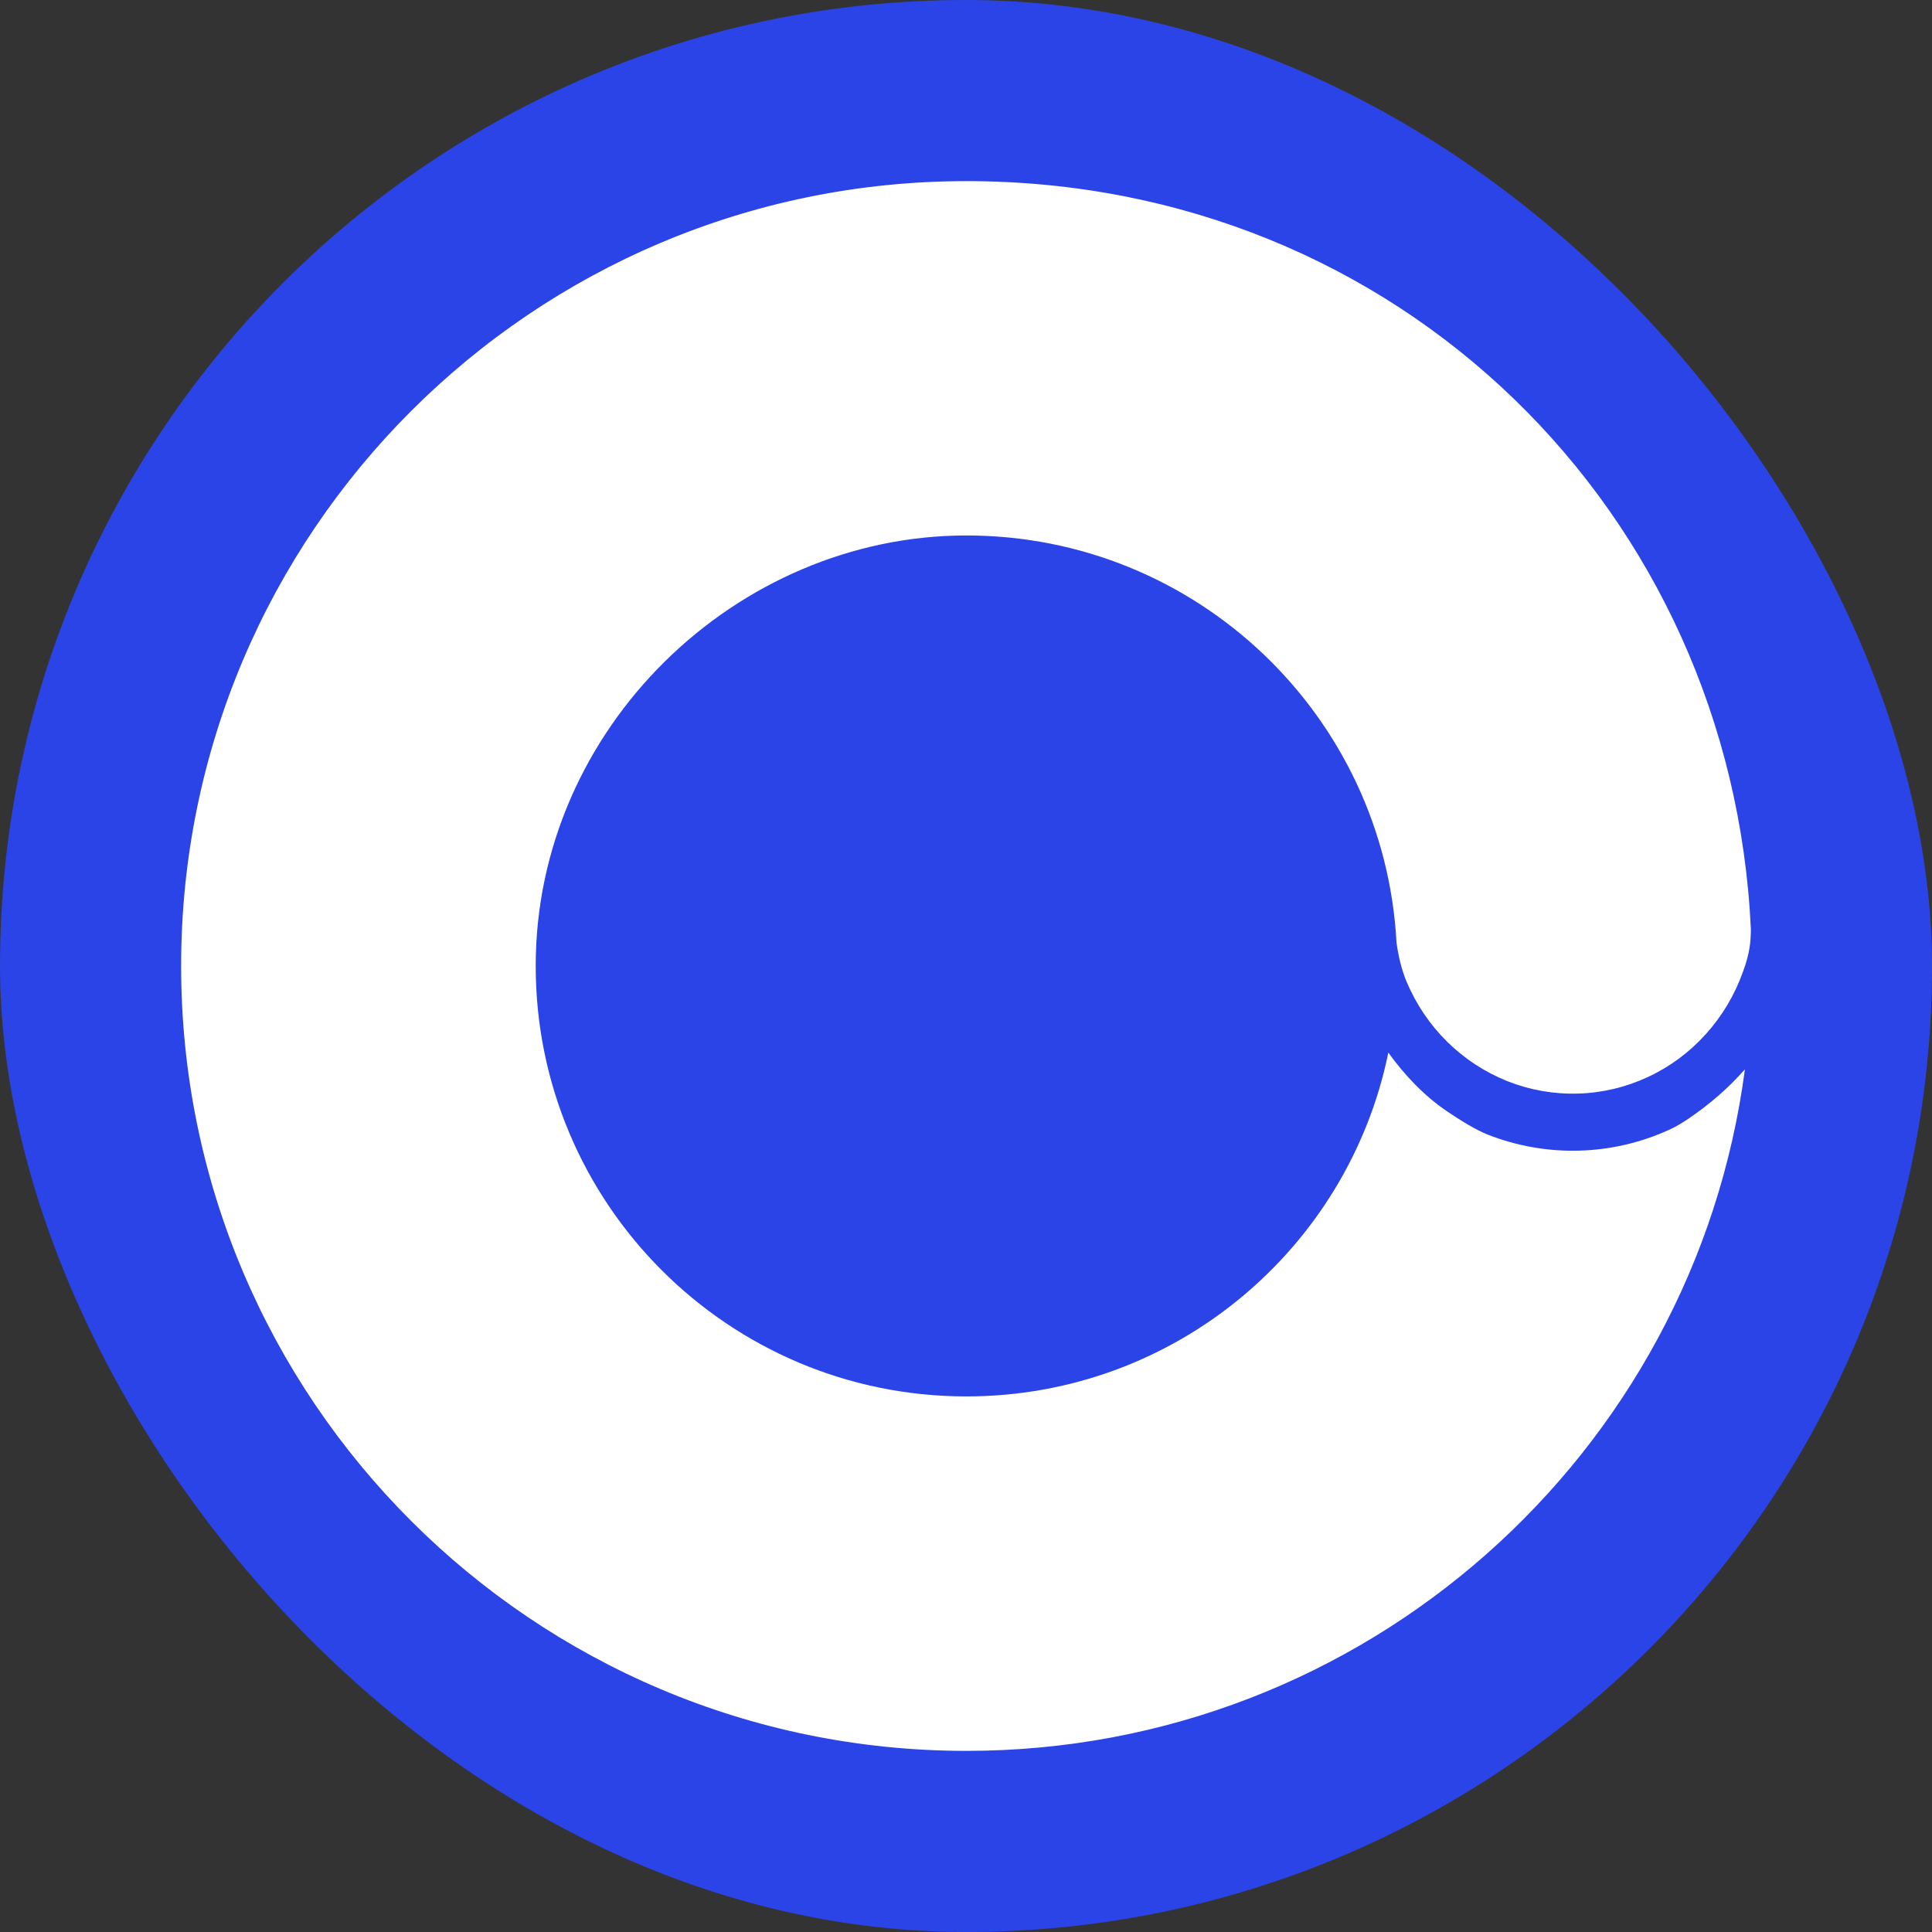
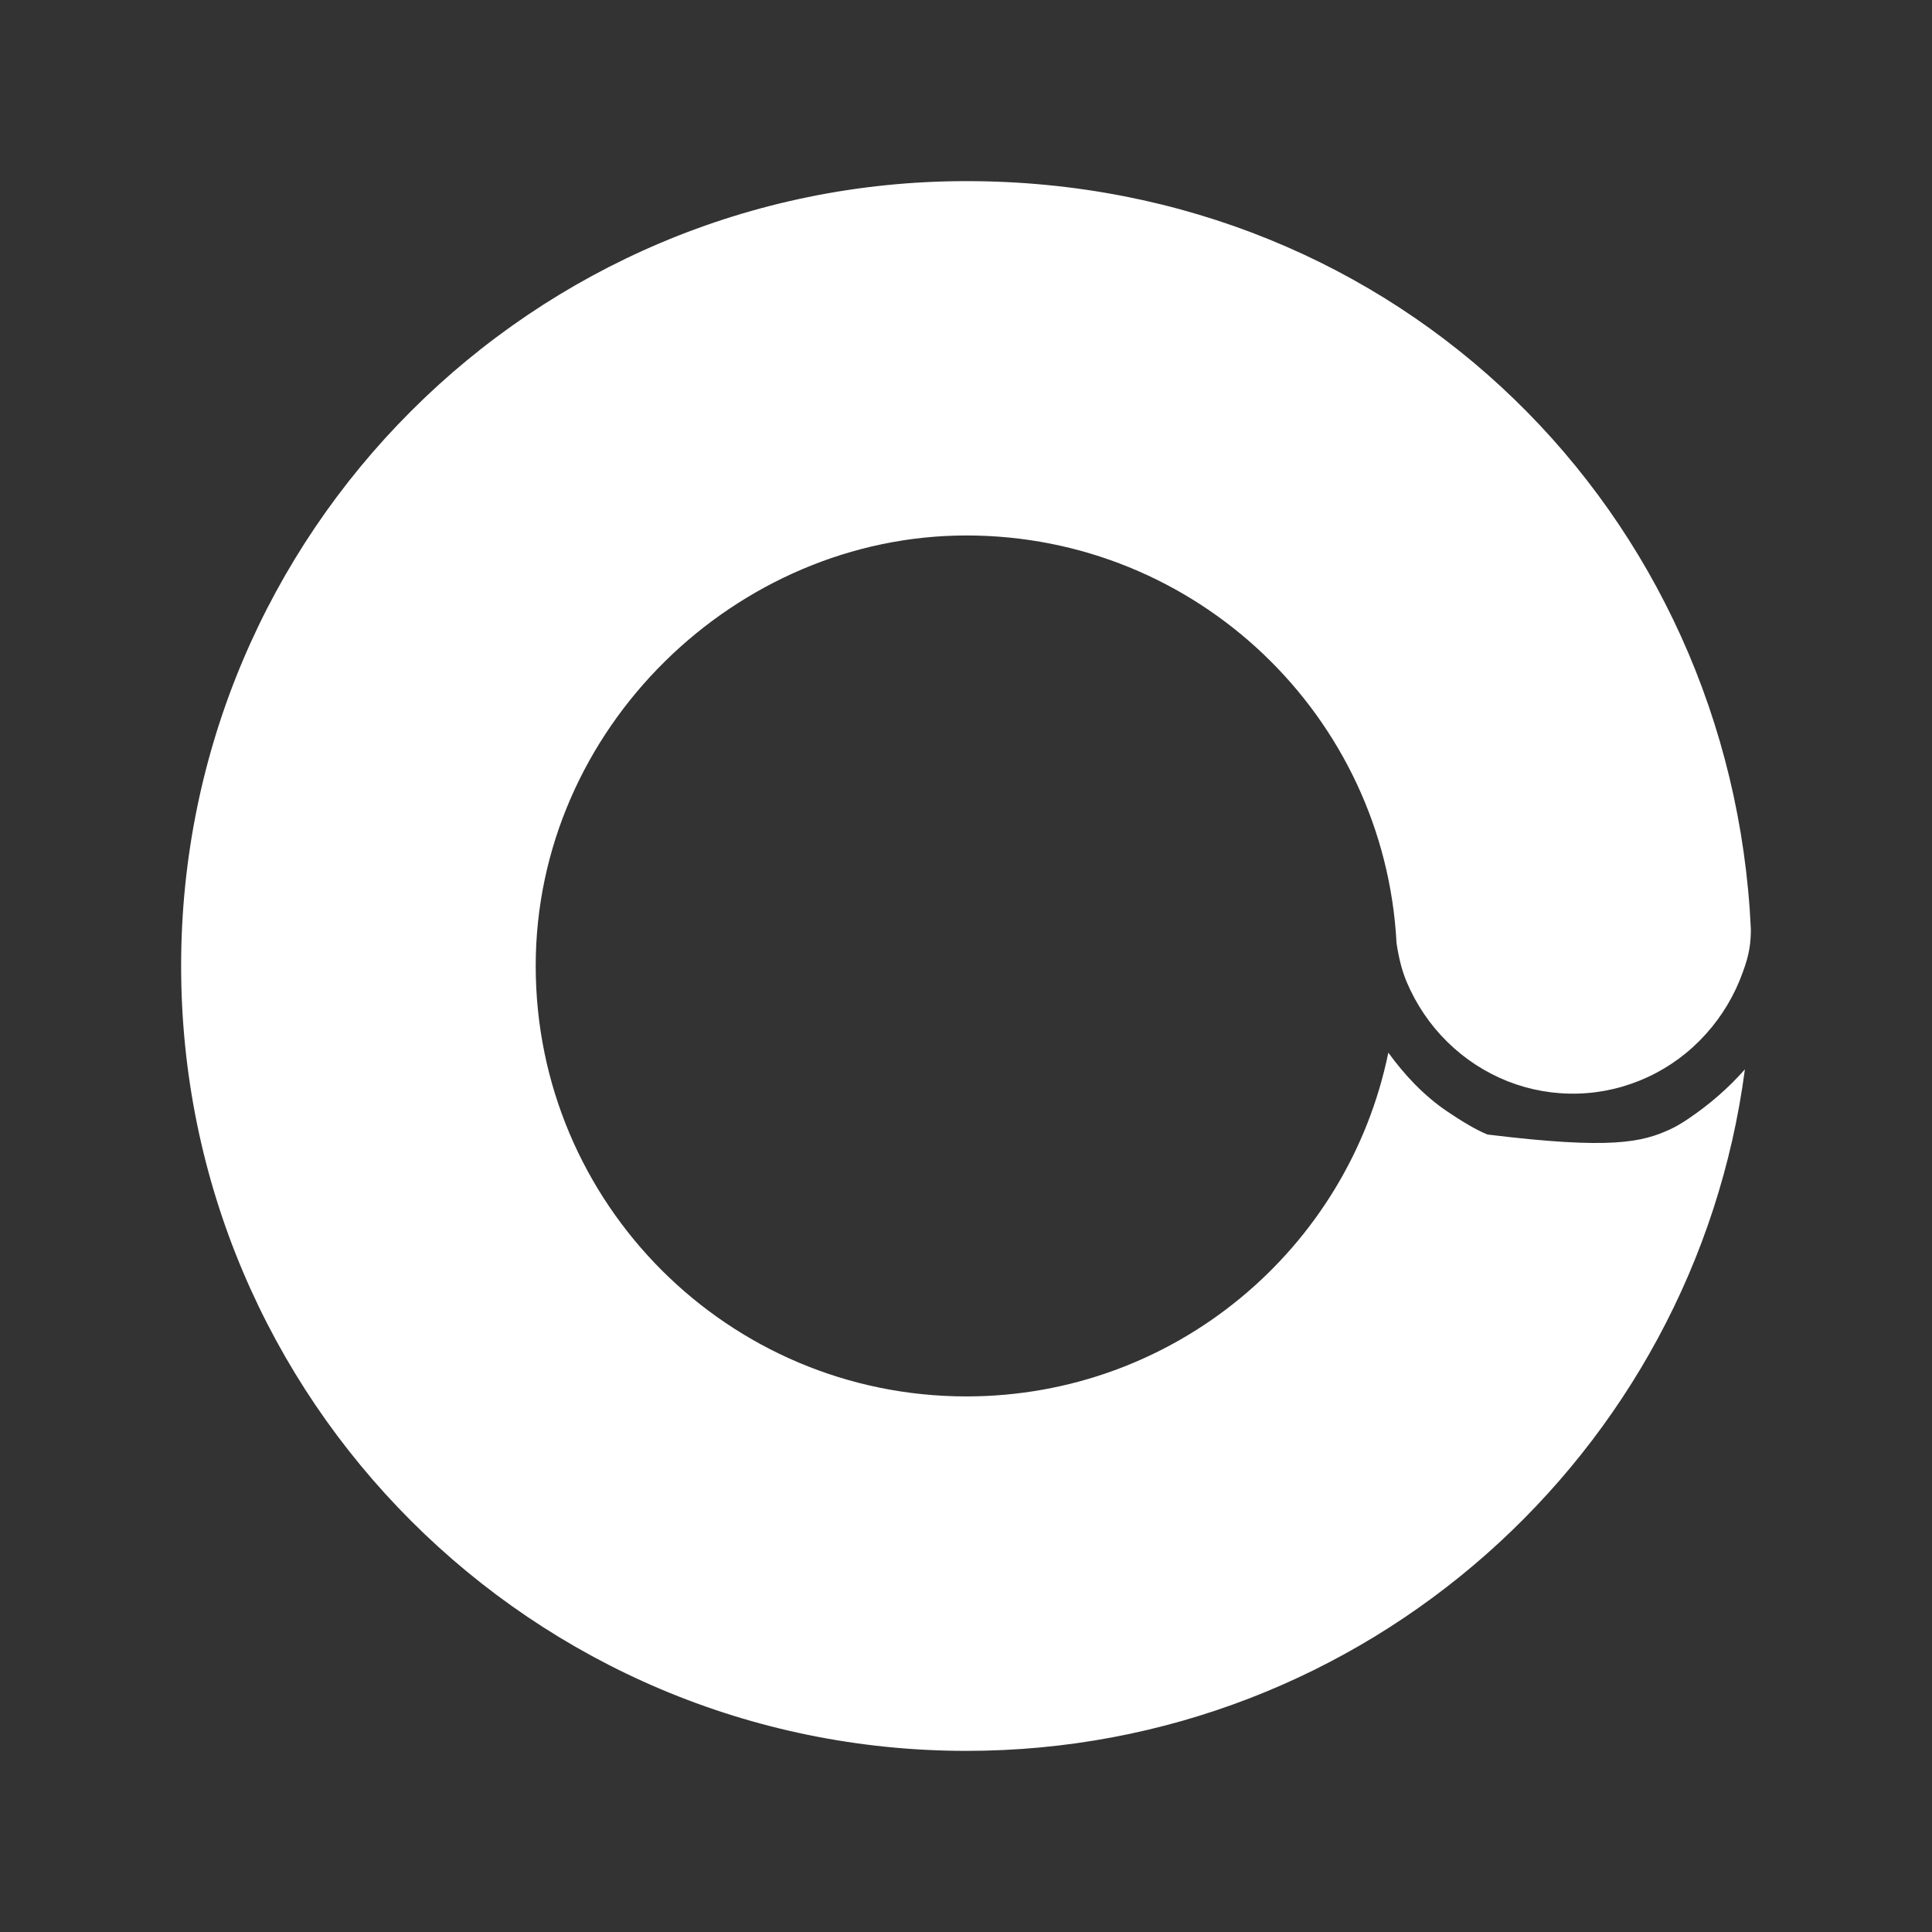
<svg xmlns="http://www.w3.org/2000/svg" width="32" height="32" viewBox="0 0 32 32" fill="none">
  <rect x="0" y="0" width="32" height="32" fill="#333333" stroke="none" />
-   <rect width="32" height="32" rx="16" fill="#2B44E7" />
-   <path fill-rule="evenodd" clip-rule="evenodd" d="M29 15.392C28.998 15.594 28.984 15.786 28.87 16.092C28.734 16.477 28.525 16.828 28.254 17.128C27.983 17.429 27.657 17.671 27.294 17.839C26.93 18.008 26.538 18.102 26.139 18.113C25.74 18.125 25.343 18.056 24.971 17.909C24.599 17.761 24.26 17.54 23.972 17.257C23.684 16.974 23.455 16.634 23.297 16.259C23.216 16.066 23.164 15.845 23.131 15.619C22.933 11.858 19.82 8.869 16.007 8.869C12.195 8.869 8.873 12.062 8.873 15.999C8.873 19.937 12.066 23.129 16.006 23.129C19.454 23.129 22.331 20.684 22.995 17.435C23.267 17.81 23.586 18.148 23.969 18.408C24.197 18.562 24.443 18.713 24.637 18.791C25.124 18.983 25.644 19.074 26.165 19.058C26.686 19.043 27.2 18.921 27.674 18.7C27.762 18.659 27.863 18.599 27.97 18.526C28.312 18.295 28.629 18.021 28.901 17.712C28.064 24.082 22.61 29 16.006 29C8.823 28.999 3 23.178 3 15.999C3 8.821 8.823 3 16.007 3C23.191 3 28.682 8.495 29 15.392Z" fill="white" />
+   <path fill-rule="evenodd" clip-rule="evenodd" d="M29 15.392C28.998 15.594 28.984 15.786 28.87 16.092C28.734 16.477 28.525 16.828 28.254 17.128C27.983 17.429 27.657 17.671 27.294 17.839C26.93 18.008 26.538 18.102 26.139 18.113C25.74 18.125 25.343 18.056 24.971 17.909C24.599 17.761 24.26 17.54 23.972 17.257C23.684 16.974 23.455 16.634 23.297 16.259C23.216 16.066 23.164 15.845 23.131 15.619C22.933 11.858 19.82 8.869 16.007 8.869C12.195 8.869 8.873 12.062 8.873 15.999C8.873 19.937 12.066 23.129 16.006 23.129C19.454 23.129 22.331 20.684 22.995 17.435C23.267 17.81 23.586 18.148 23.969 18.408C24.197 18.562 24.443 18.713 24.637 18.791C26.686 19.043 27.2 18.921 27.674 18.7C27.762 18.659 27.863 18.599 27.97 18.526C28.312 18.295 28.629 18.021 28.901 17.712C28.064 24.082 22.61 29 16.006 29C8.823 28.999 3 23.178 3 15.999C3 8.821 8.823 3 16.007 3C23.191 3 28.682 8.495 29 15.392Z" fill="white" />
</svg>